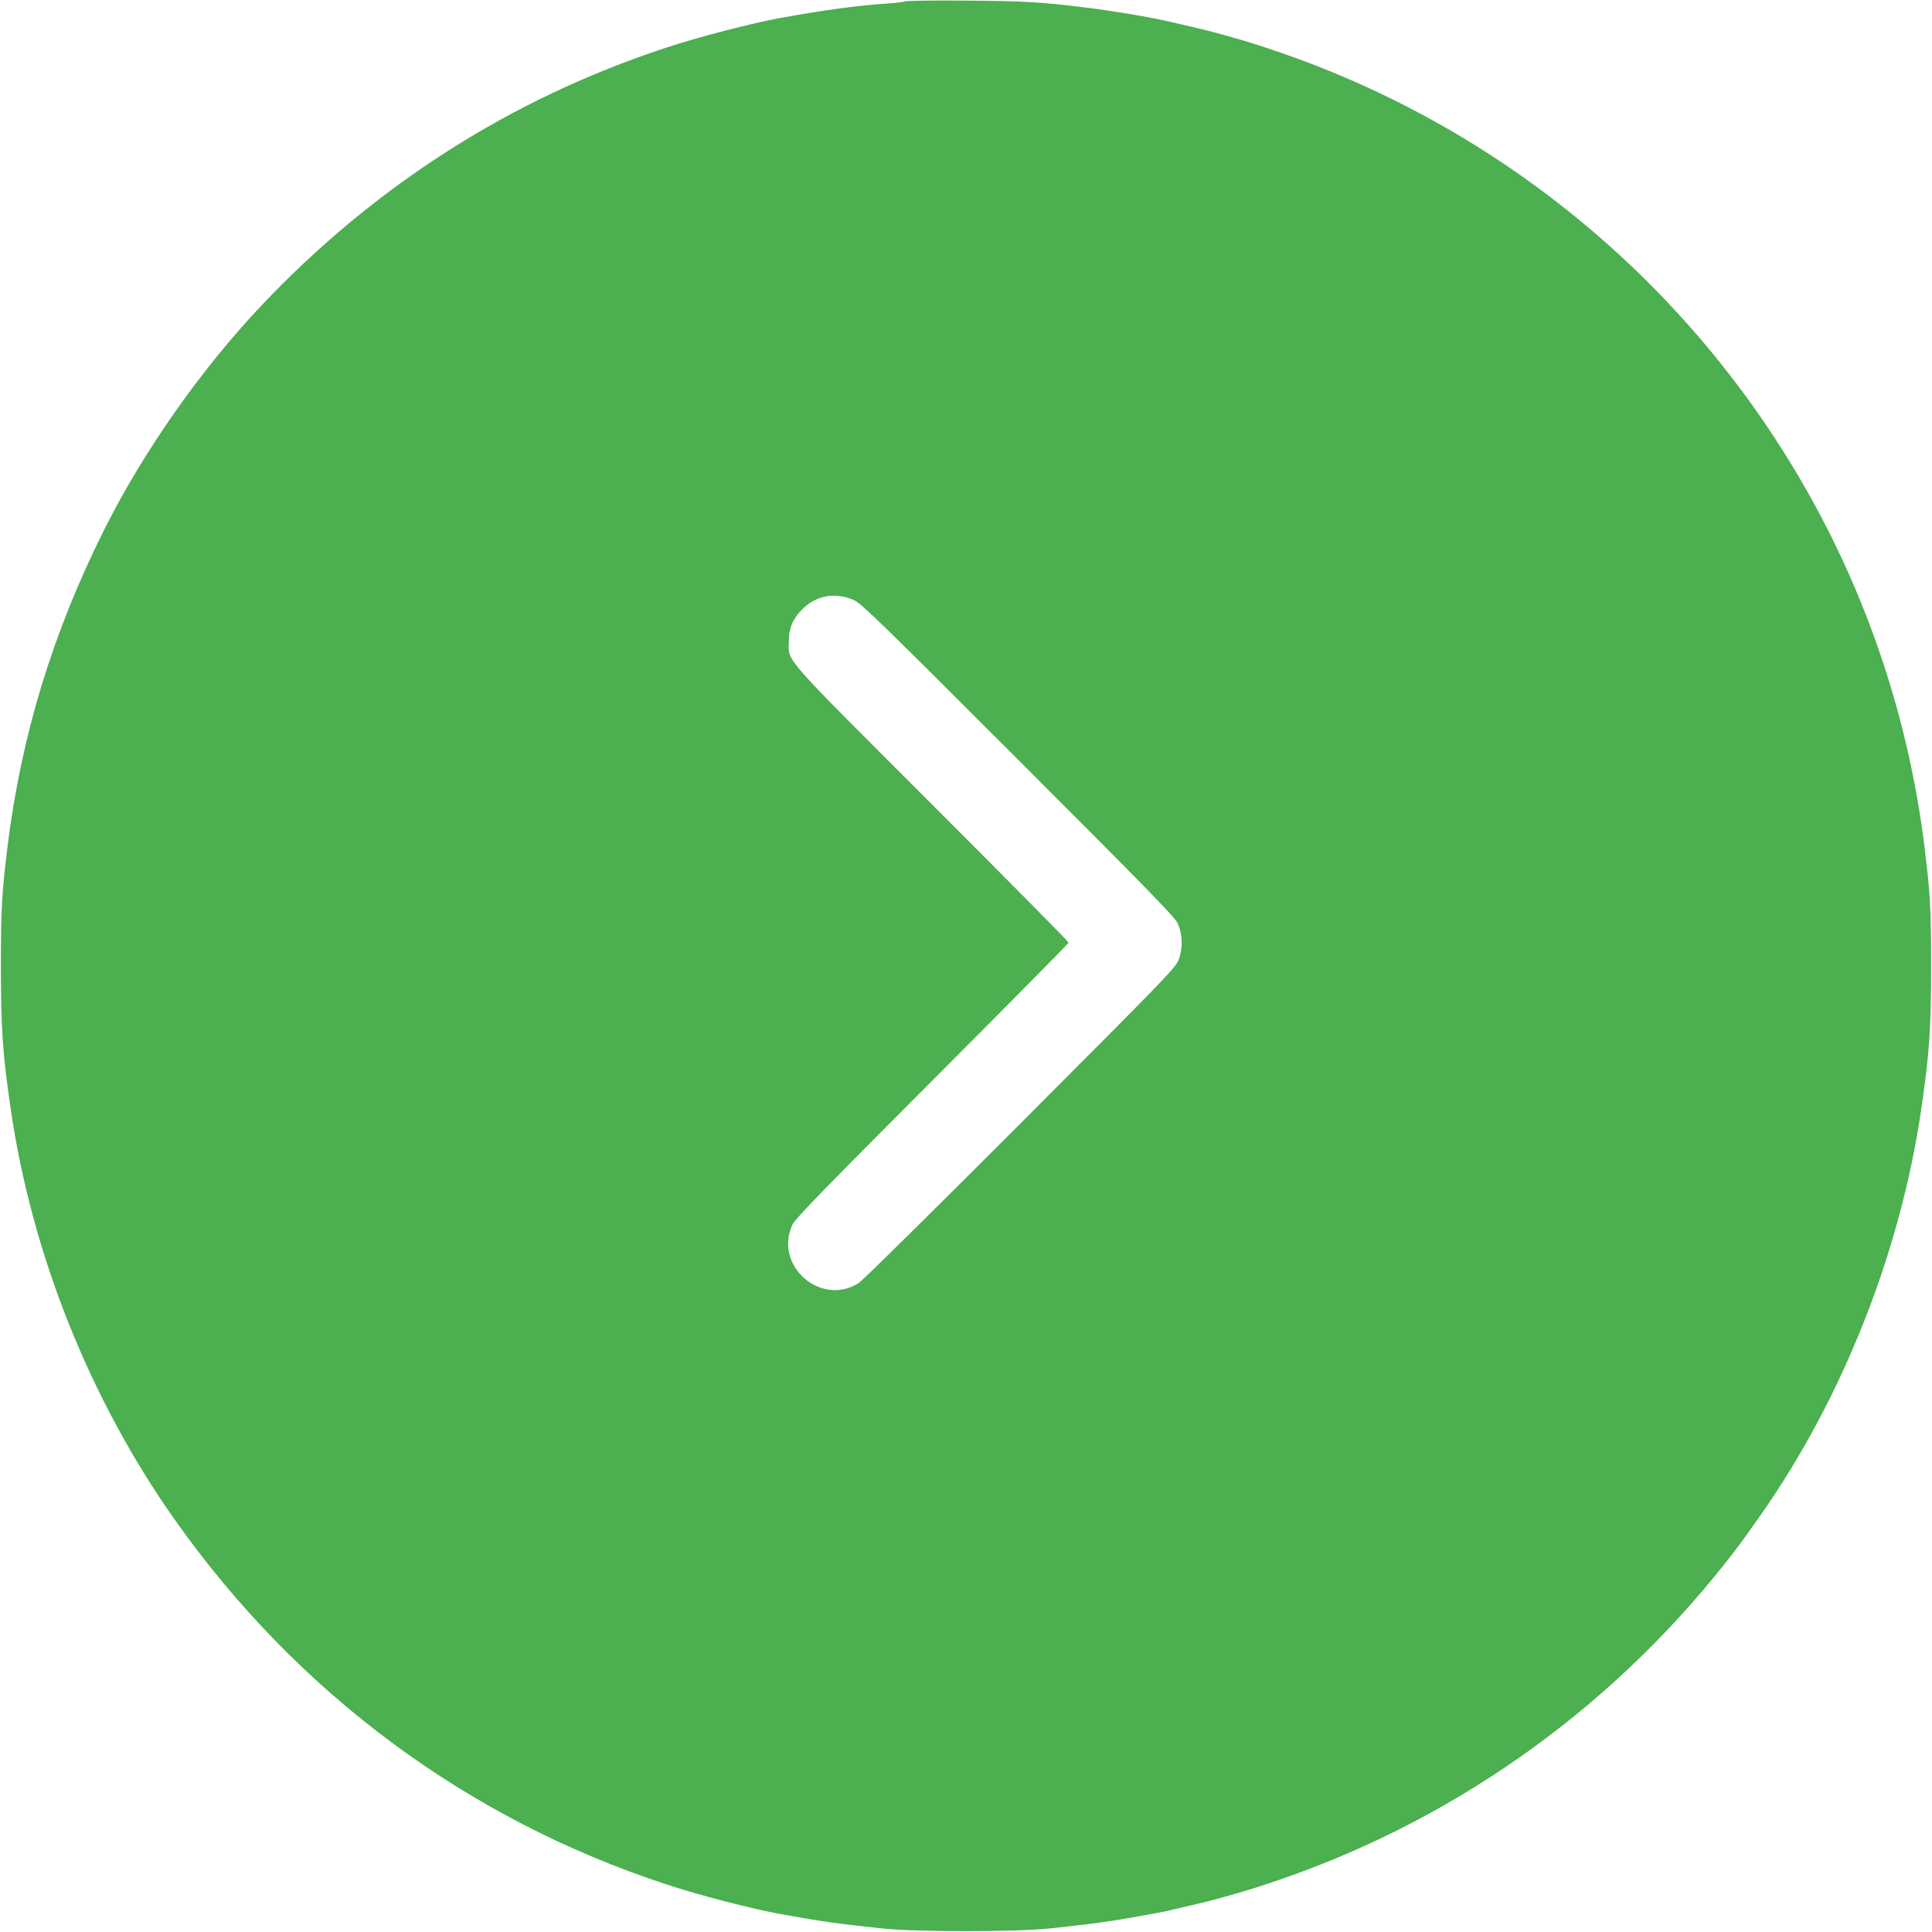
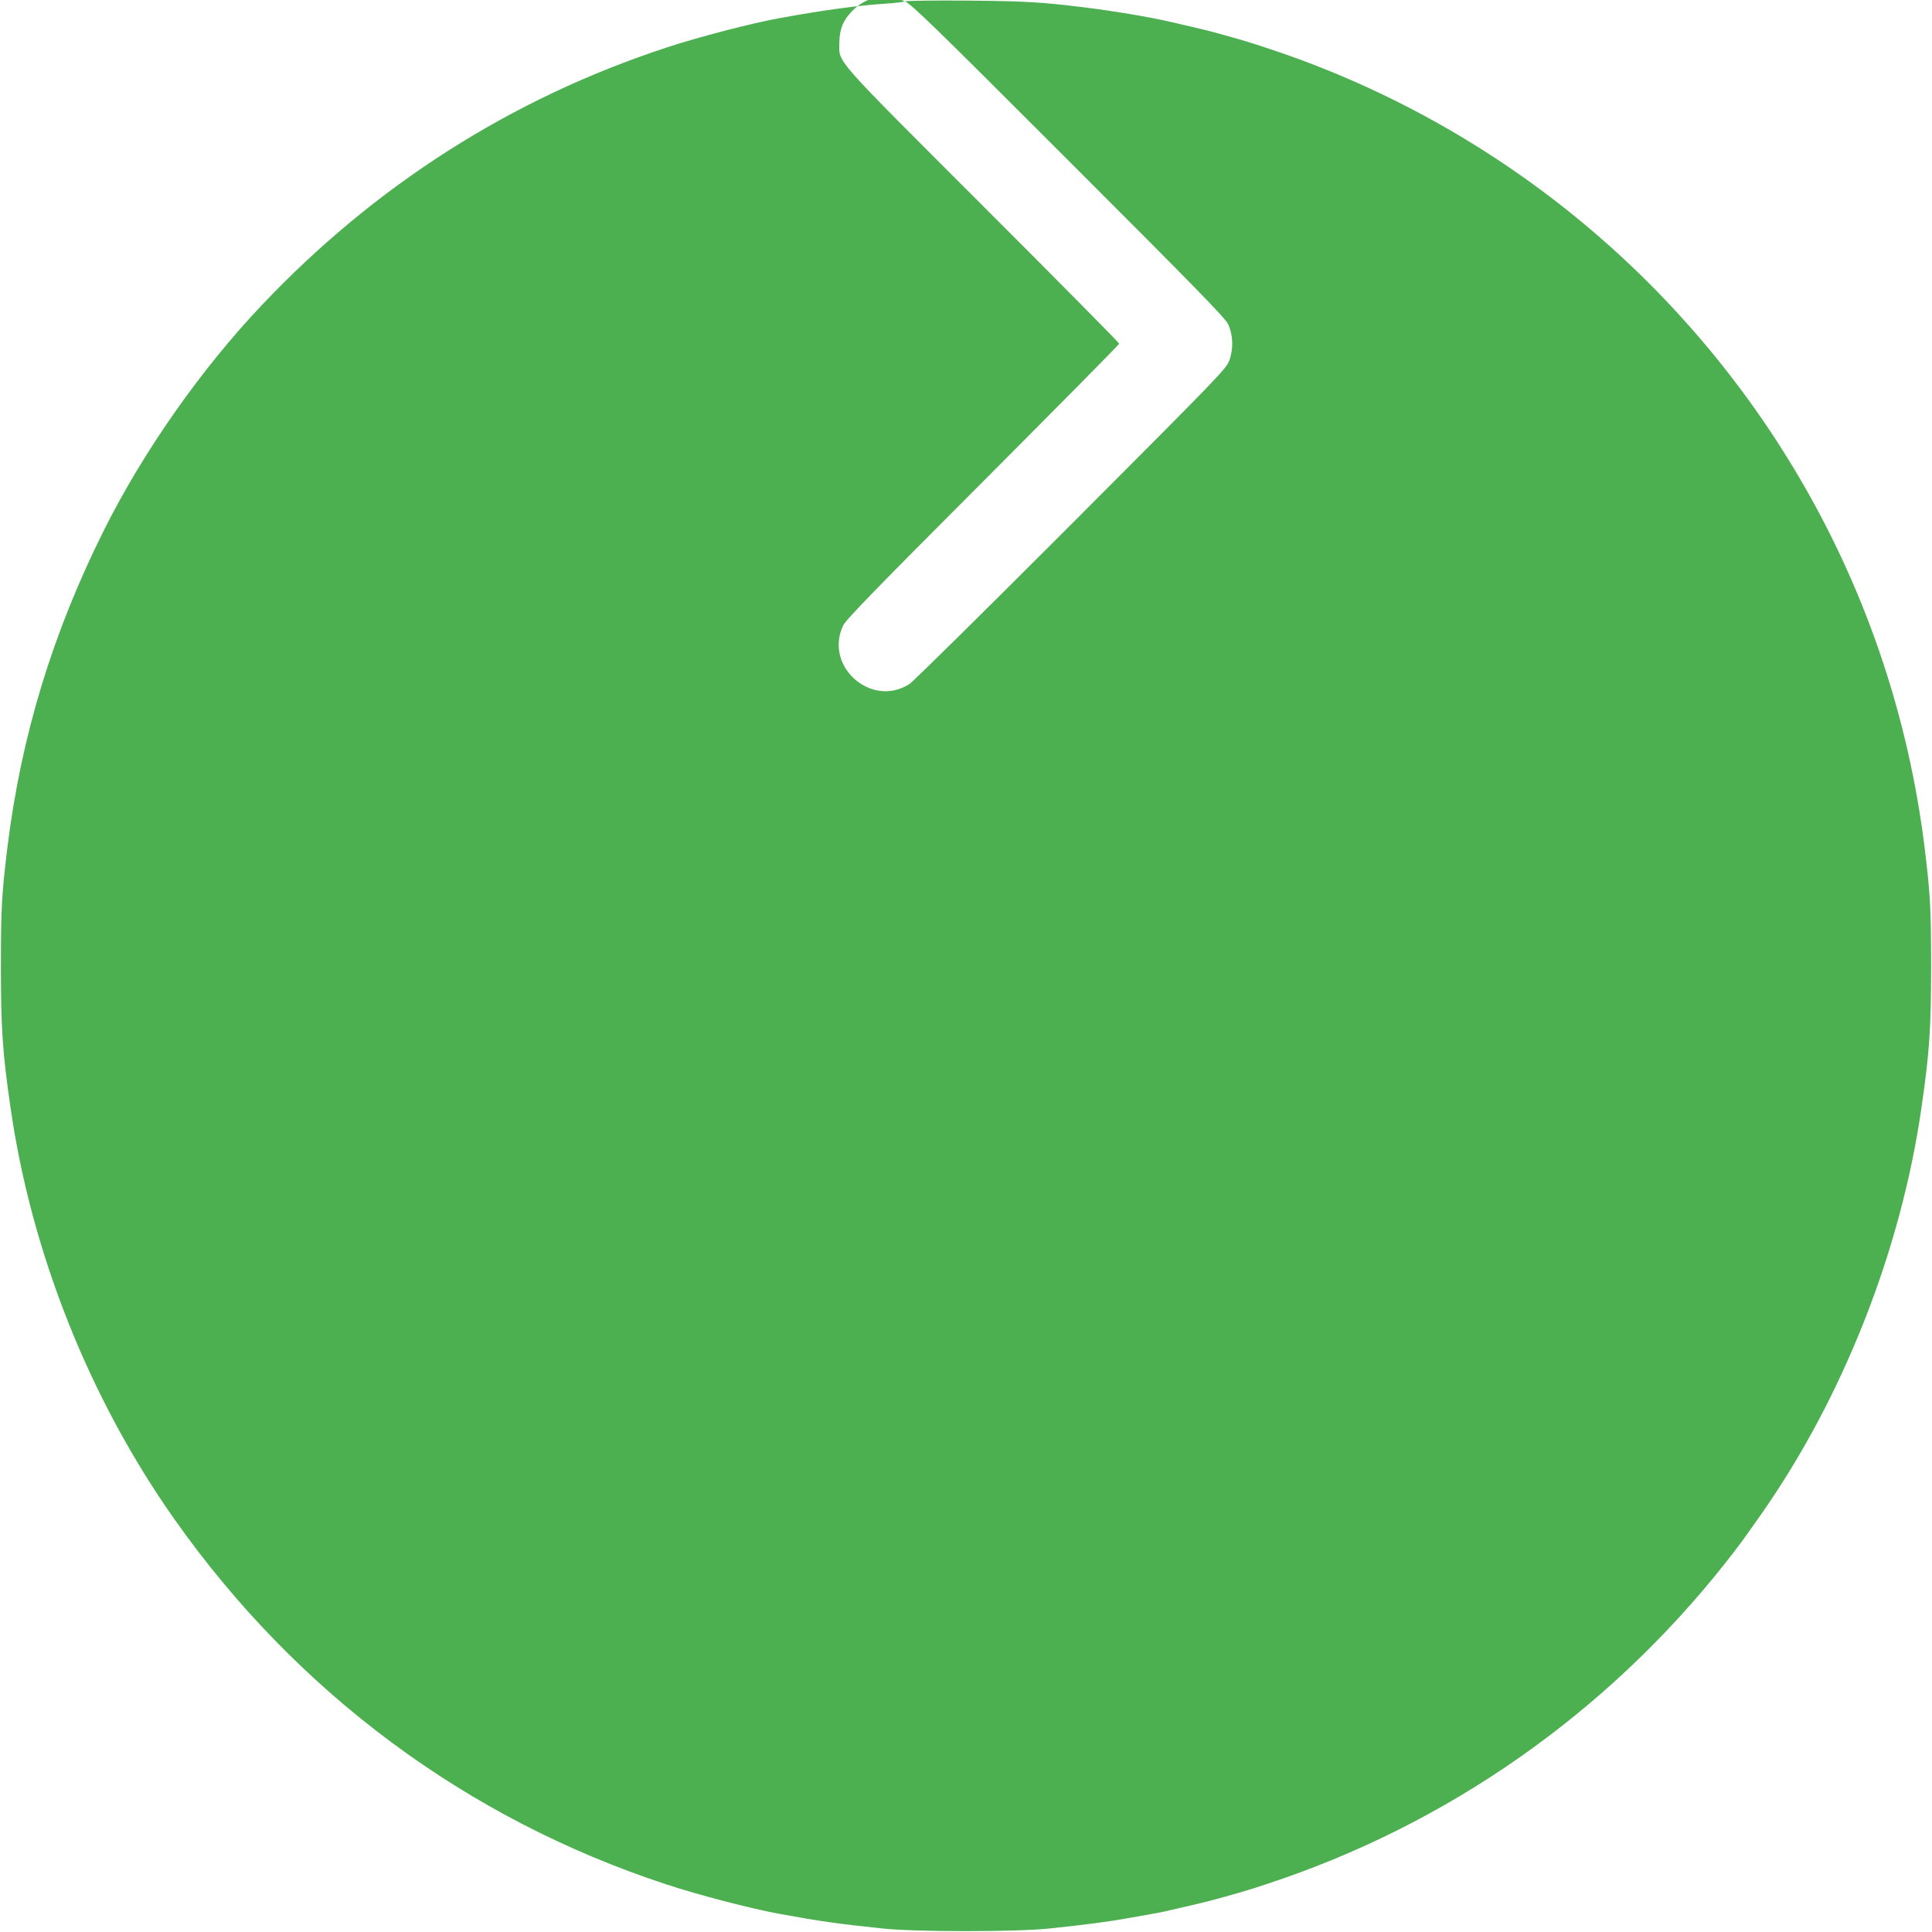
<svg xmlns="http://www.w3.org/2000/svg" version="1.0" width="1280pt" height="1280pt" viewBox="0 0 1280 1280" preserveAspectRatio="xMidYMid meet">
  <g transform="translate(0,1280) scale(0.1,-0.1)" fill="#4caf50" stroke="none">
-     <path d="M5995 12791 c-11 -5 -67 -11 -125 -15 -177 -11 -414 -43 -705 -96 -186 -34 -542 -126 -755 -197 -1022 -336 -1924 -911 -2675 -1704 -403 -425 -785 -970 -1045 -1489 -341 -682 -550 -1366 -641 -2105 -37 -305 -43 -398 -43 -785 0 -418 11 -575 64 -940 139 -966 525 -1932 1089 -2730 810 -1146 1932 -1979 3251 -2413 213 -71 569 -163 755 -197 287 -52 374 -64 685 -97 219 -23 881 -23 1100 0 257 27 393 45 543 72 177 31 204 36 262 50 239 55 250 58 365 90 125 35 174 50 270 82 1197 392 2254 1132 3041 2128 96 122 121 157 239 325 541 773 924 1744 1060 2690 53 365 64 522 64 940 0 387 -6 480 -43 785 -105 848 -376 1662 -800 2399 -790 1373 -2060 2407 -3561 2899 -96 32 -145 47 -270 82 -115 32 -126 35 -365 90 -131 31 -382 73 -570 96 -290 36 -407 42 -780 45 -214 2 -399 -1 -410 -5z m-335 -3968 c48 -22 193 -164 1086 -1057 836 -836 1036 -1040 1055 -1081 34 -72 37 -163 9 -240 -22 -58 -56 -93 -1049 -1088 -564 -565 -1046 -1041 -1071 -1057 -252 -161 -567 117 -439 388 17 37 222 248 925 952 497 498 904 910 904 915 0 6 -407 417 -905 915 -1006 1006 -950 942 -949 1080 1 88 24 147 85 209 93 97 225 121 349 64z" />
+     <path d="M5995 12791 c-11 -5 -67 -11 -125 -15 -177 -11 -414 -43 -705 -96 -186 -34 -542 -126 -755 -197 -1022 -336 -1924 -911 -2675 -1704 -403 -425 -785 -970 -1045 -1489 -341 -682 -550 -1366 -641 -2105 -37 -305 -43 -398 -43 -785 0 -418 11 -575 64 -940 139 -966 525 -1932 1089 -2730 810 -1146 1932 -1979 3251 -2413 213 -71 569 -163 755 -197 287 -52 374 -64 685 -97 219 -23 881 -23 1100 0 257 27 393 45 543 72 177 31 204 36 262 50 239 55 250 58 365 90 125 35 174 50 270 82 1197 392 2254 1132 3041 2128 96 122 121 157 239 325 541 773 924 1744 1060 2690 53 365 64 522 64 940 0 387 -6 480 -43 785 -105 848 -376 1662 -800 2399 -790 1373 -2060 2407 -3561 2899 -96 32 -145 47 -270 82 -115 32 -126 35 -365 90 -131 31 -382 73 -570 96 -290 36 -407 42 -780 45 -214 2 -399 -1 -410 -5z c48 -22 193 -164 1086 -1057 836 -836 1036 -1040 1055 -1081 34 -72 37 -163 9 -240 -22 -58 -56 -93 -1049 -1088 -564 -565 -1046 -1041 -1071 -1057 -252 -161 -567 117 -439 388 17 37 222 248 925 952 497 498 904 910 904 915 0 6 -407 417 -905 915 -1006 1006 -950 942 -949 1080 1 88 24 147 85 209 93 97 225 121 349 64z" />
  </g>
</svg>